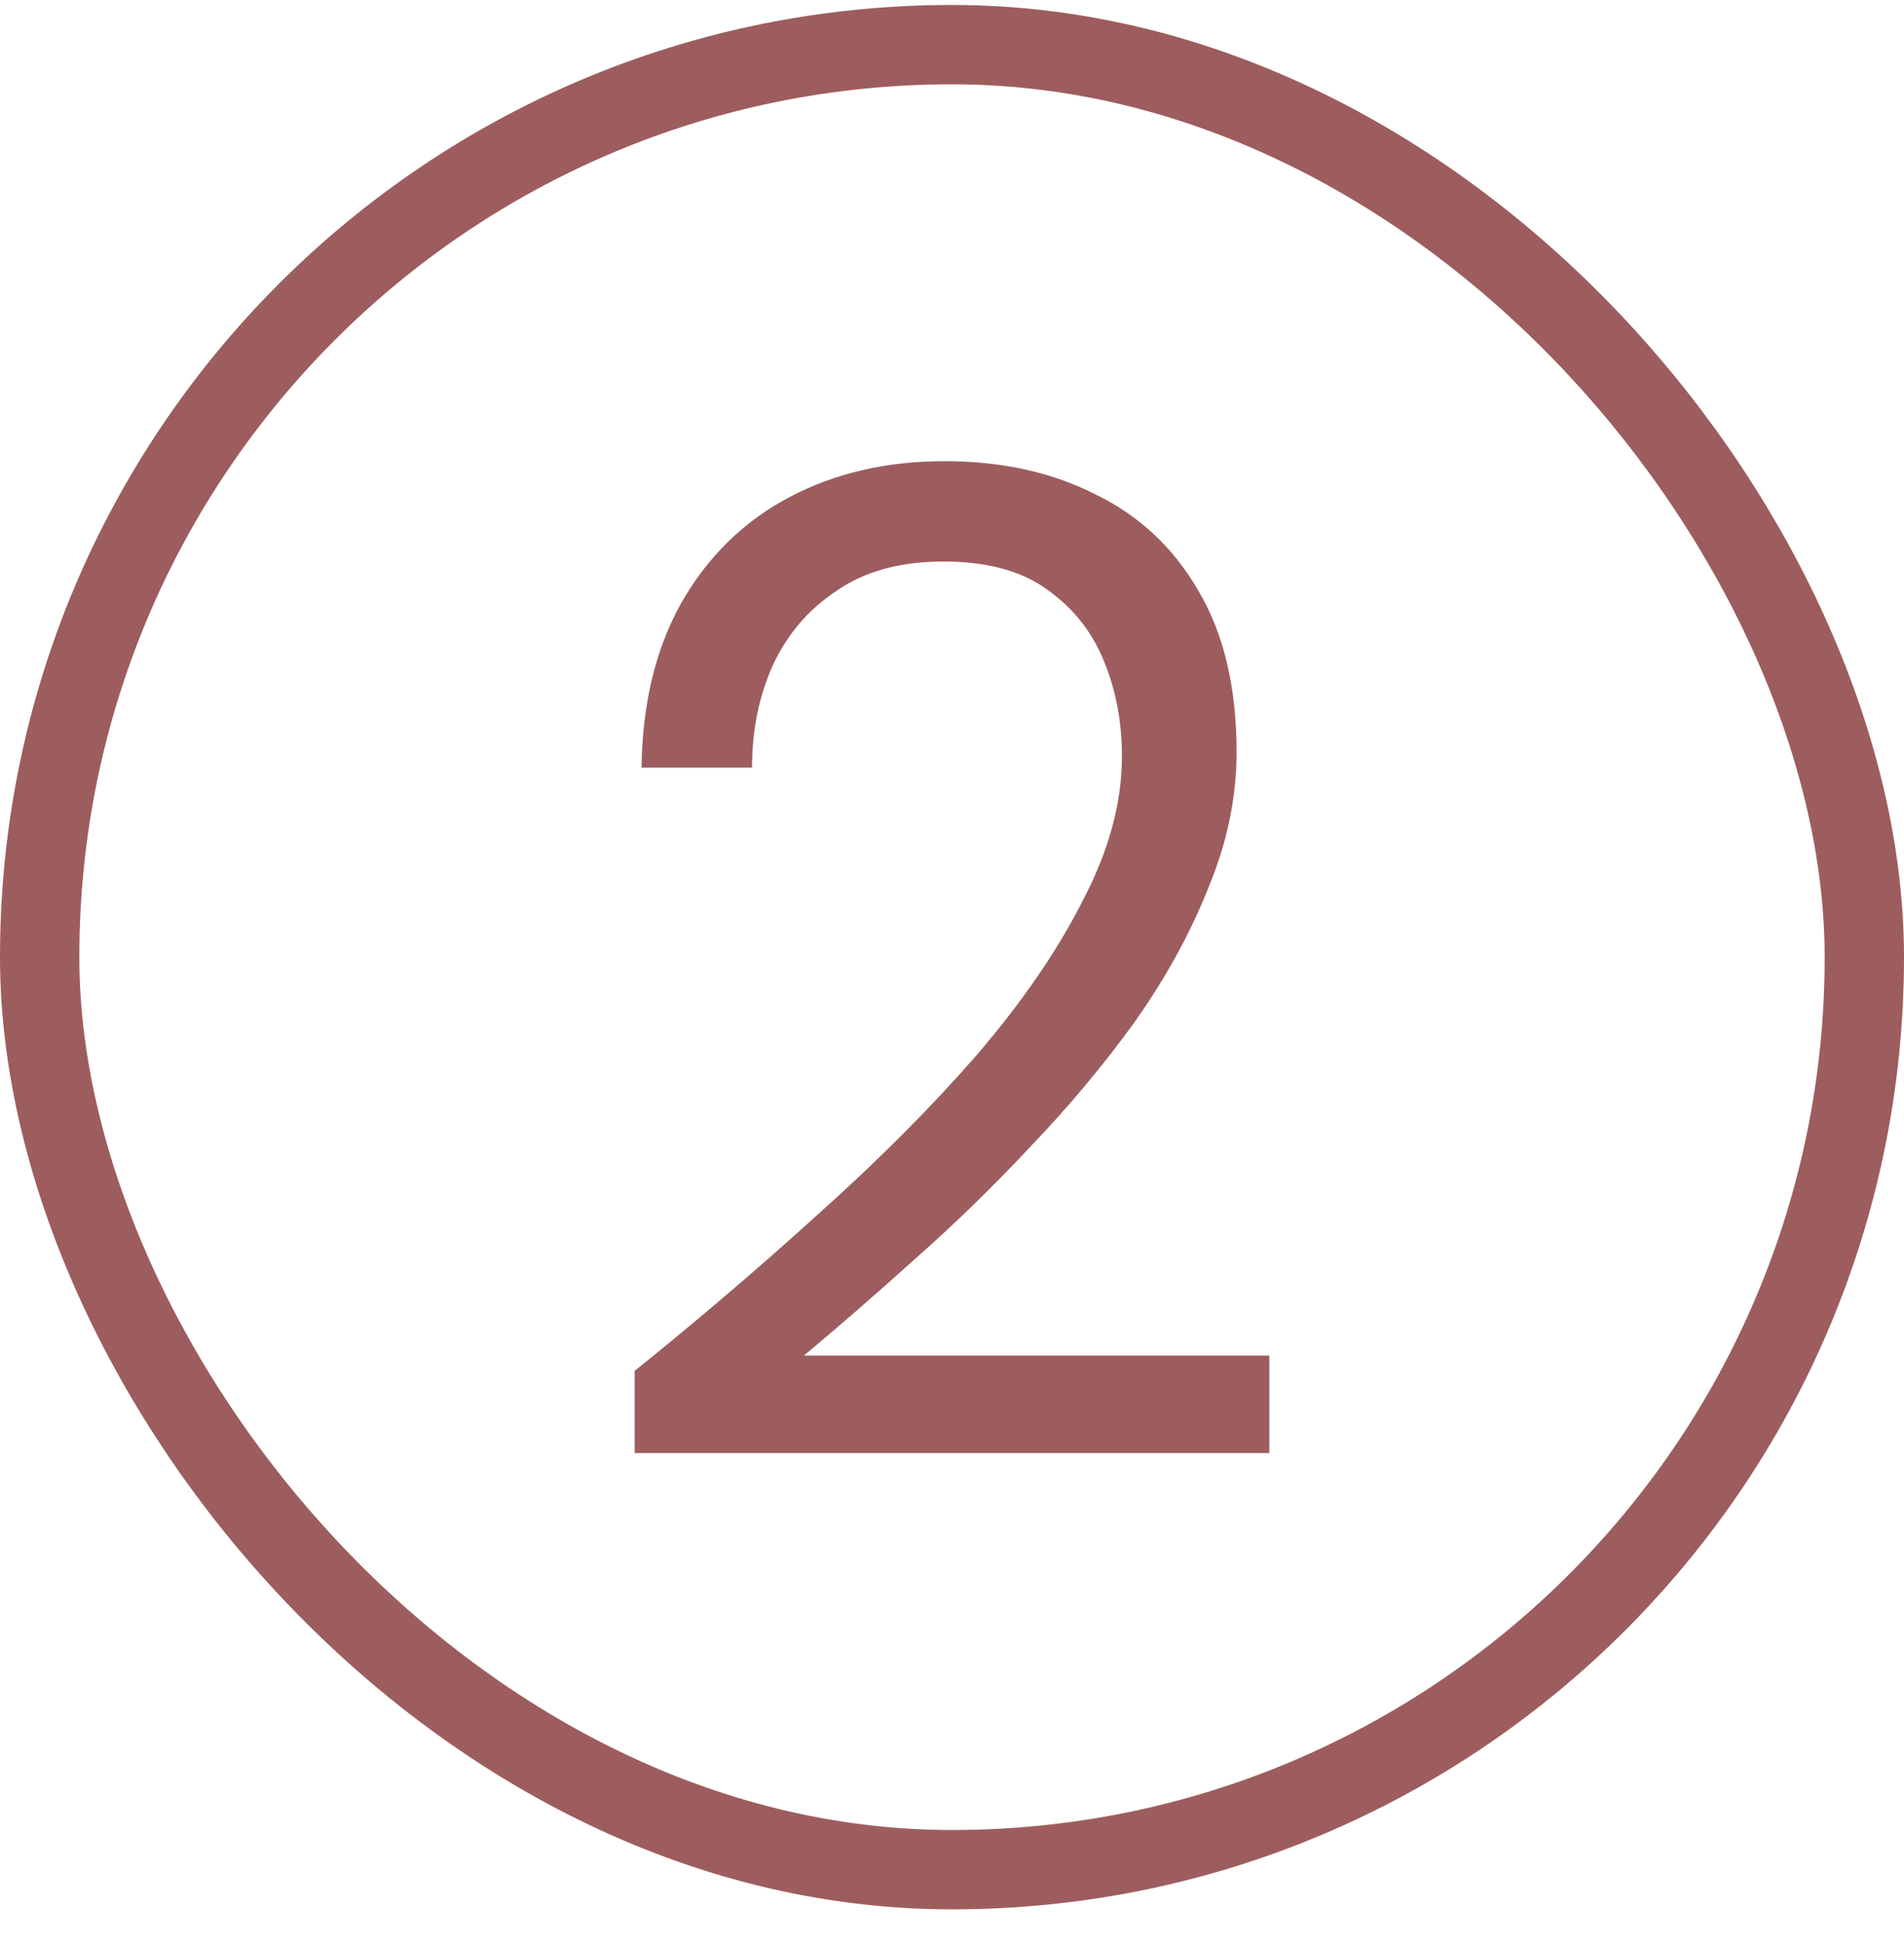
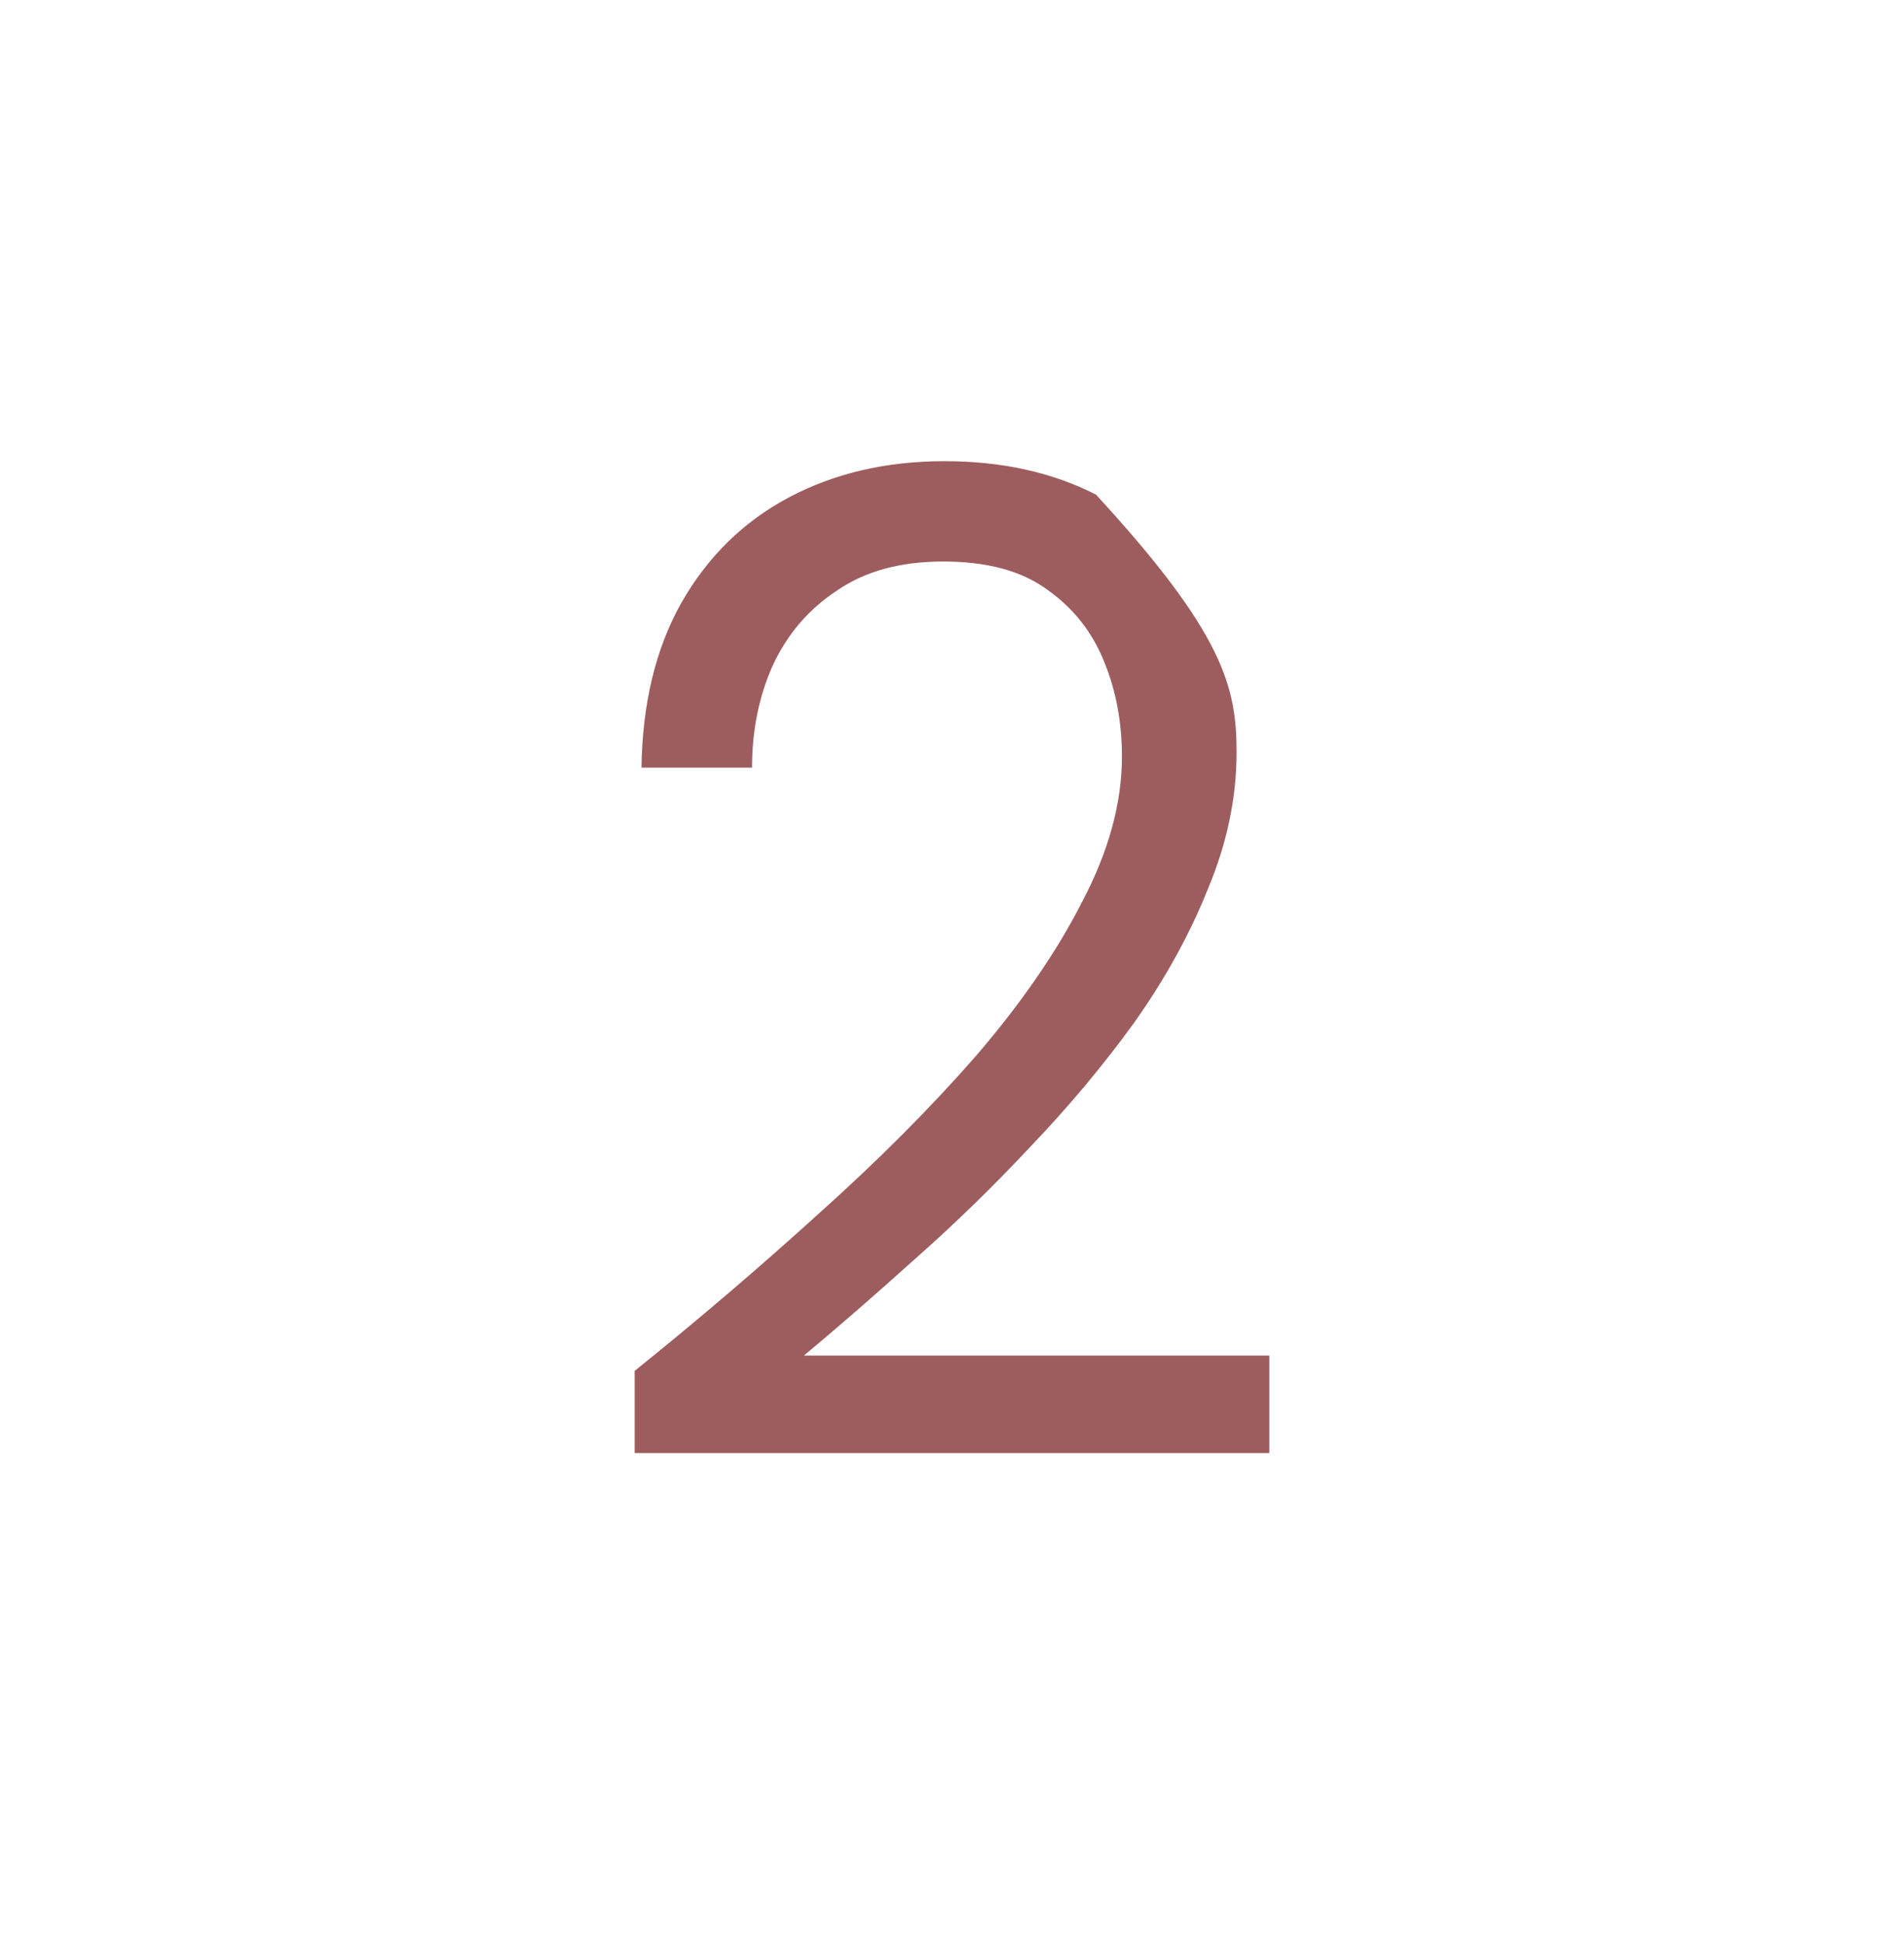
<svg xmlns="http://www.w3.org/2000/svg" fill="none" viewBox="0 0 48 49" height="49" width="48">
-   <rect stroke-width="2" stroke="#9D5D5E" rx="23" height="46" width="46" y="1.125" x="1" />
-   <path fill="#9D5D5E" d="M16 36.624V34.553C17.629 33.242 19.177 31.919 20.645 30.585C22.136 29.251 23.455 27.928 24.602 26.617C25.749 25.283 26.644 23.984 27.286 22.72C27.951 21.456 28.284 20.239 28.284 19.068C28.284 18.202 28.135 17.406 27.837 16.681C27.538 15.932 27.057 15.323 26.391 14.855C25.749 14.387 24.877 14.153 23.776 14.153C22.698 14.153 21.804 14.398 21.093 14.89C20.381 15.358 19.842 15.99 19.475 16.786C19.131 17.558 18.959 18.413 18.959 19.349H16.172C16.195 17.734 16.528 16.353 17.17 15.206C17.835 14.036 18.741 13.146 19.888 12.537C21.035 11.929 22.343 11.624 23.811 11.624C25.256 11.624 26.529 11.905 27.63 12.467C28.731 13.006 29.591 13.813 30.211 14.89C30.853 15.967 31.174 17.324 31.174 18.963C31.174 20.11 30.933 21.257 30.452 22.404C29.993 23.551 29.373 24.675 28.593 25.775C27.814 26.852 26.942 27.893 25.979 28.9C25.038 29.906 24.063 30.854 23.054 31.744C22.067 32.633 21.138 33.441 20.267 34.167H32V36.624H16Z" />
+   <path fill="#9D5D5E" d="M16 36.624V34.553C17.629 33.242 19.177 31.919 20.645 30.585C22.136 29.251 23.455 27.928 24.602 26.617C25.749 25.283 26.644 23.984 27.286 22.72C27.951 21.456 28.284 20.239 28.284 19.068C28.284 18.202 28.135 17.406 27.837 16.681C27.538 15.932 27.057 15.323 26.391 14.855C25.749 14.387 24.877 14.153 23.776 14.153C22.698 14.153 21.804 14.398 21.093 14.89C20.381 15.358 19.842 15.99 19.475 16.786C19.131 17.558 18.959 18.413 18.959 19.349H16.172C16.195 17.734 16.528 16.353 17.17 15.206C17.835 14.036 18.741 13.146 19.888 12.537C21.035 11.929 22.343 11.624 23.811 11.624C25.256 11.624 26.529 11.905 27.63 12.467C30.853 15.967 31.174 17.324 31.174 18.963C31.174 20.11 30.933 21.257 30.452 22.404C29.993 23.551 29.373 24.675 28.593 25.775C27.814 26.852 26.942 27.893 25.979 28.9C25.038 29.906 24.063 30.854 23.054 31.744C22.067 32.633 21.138 33.441 20.267 34.167H32V36.624H16Z" />
</svg>